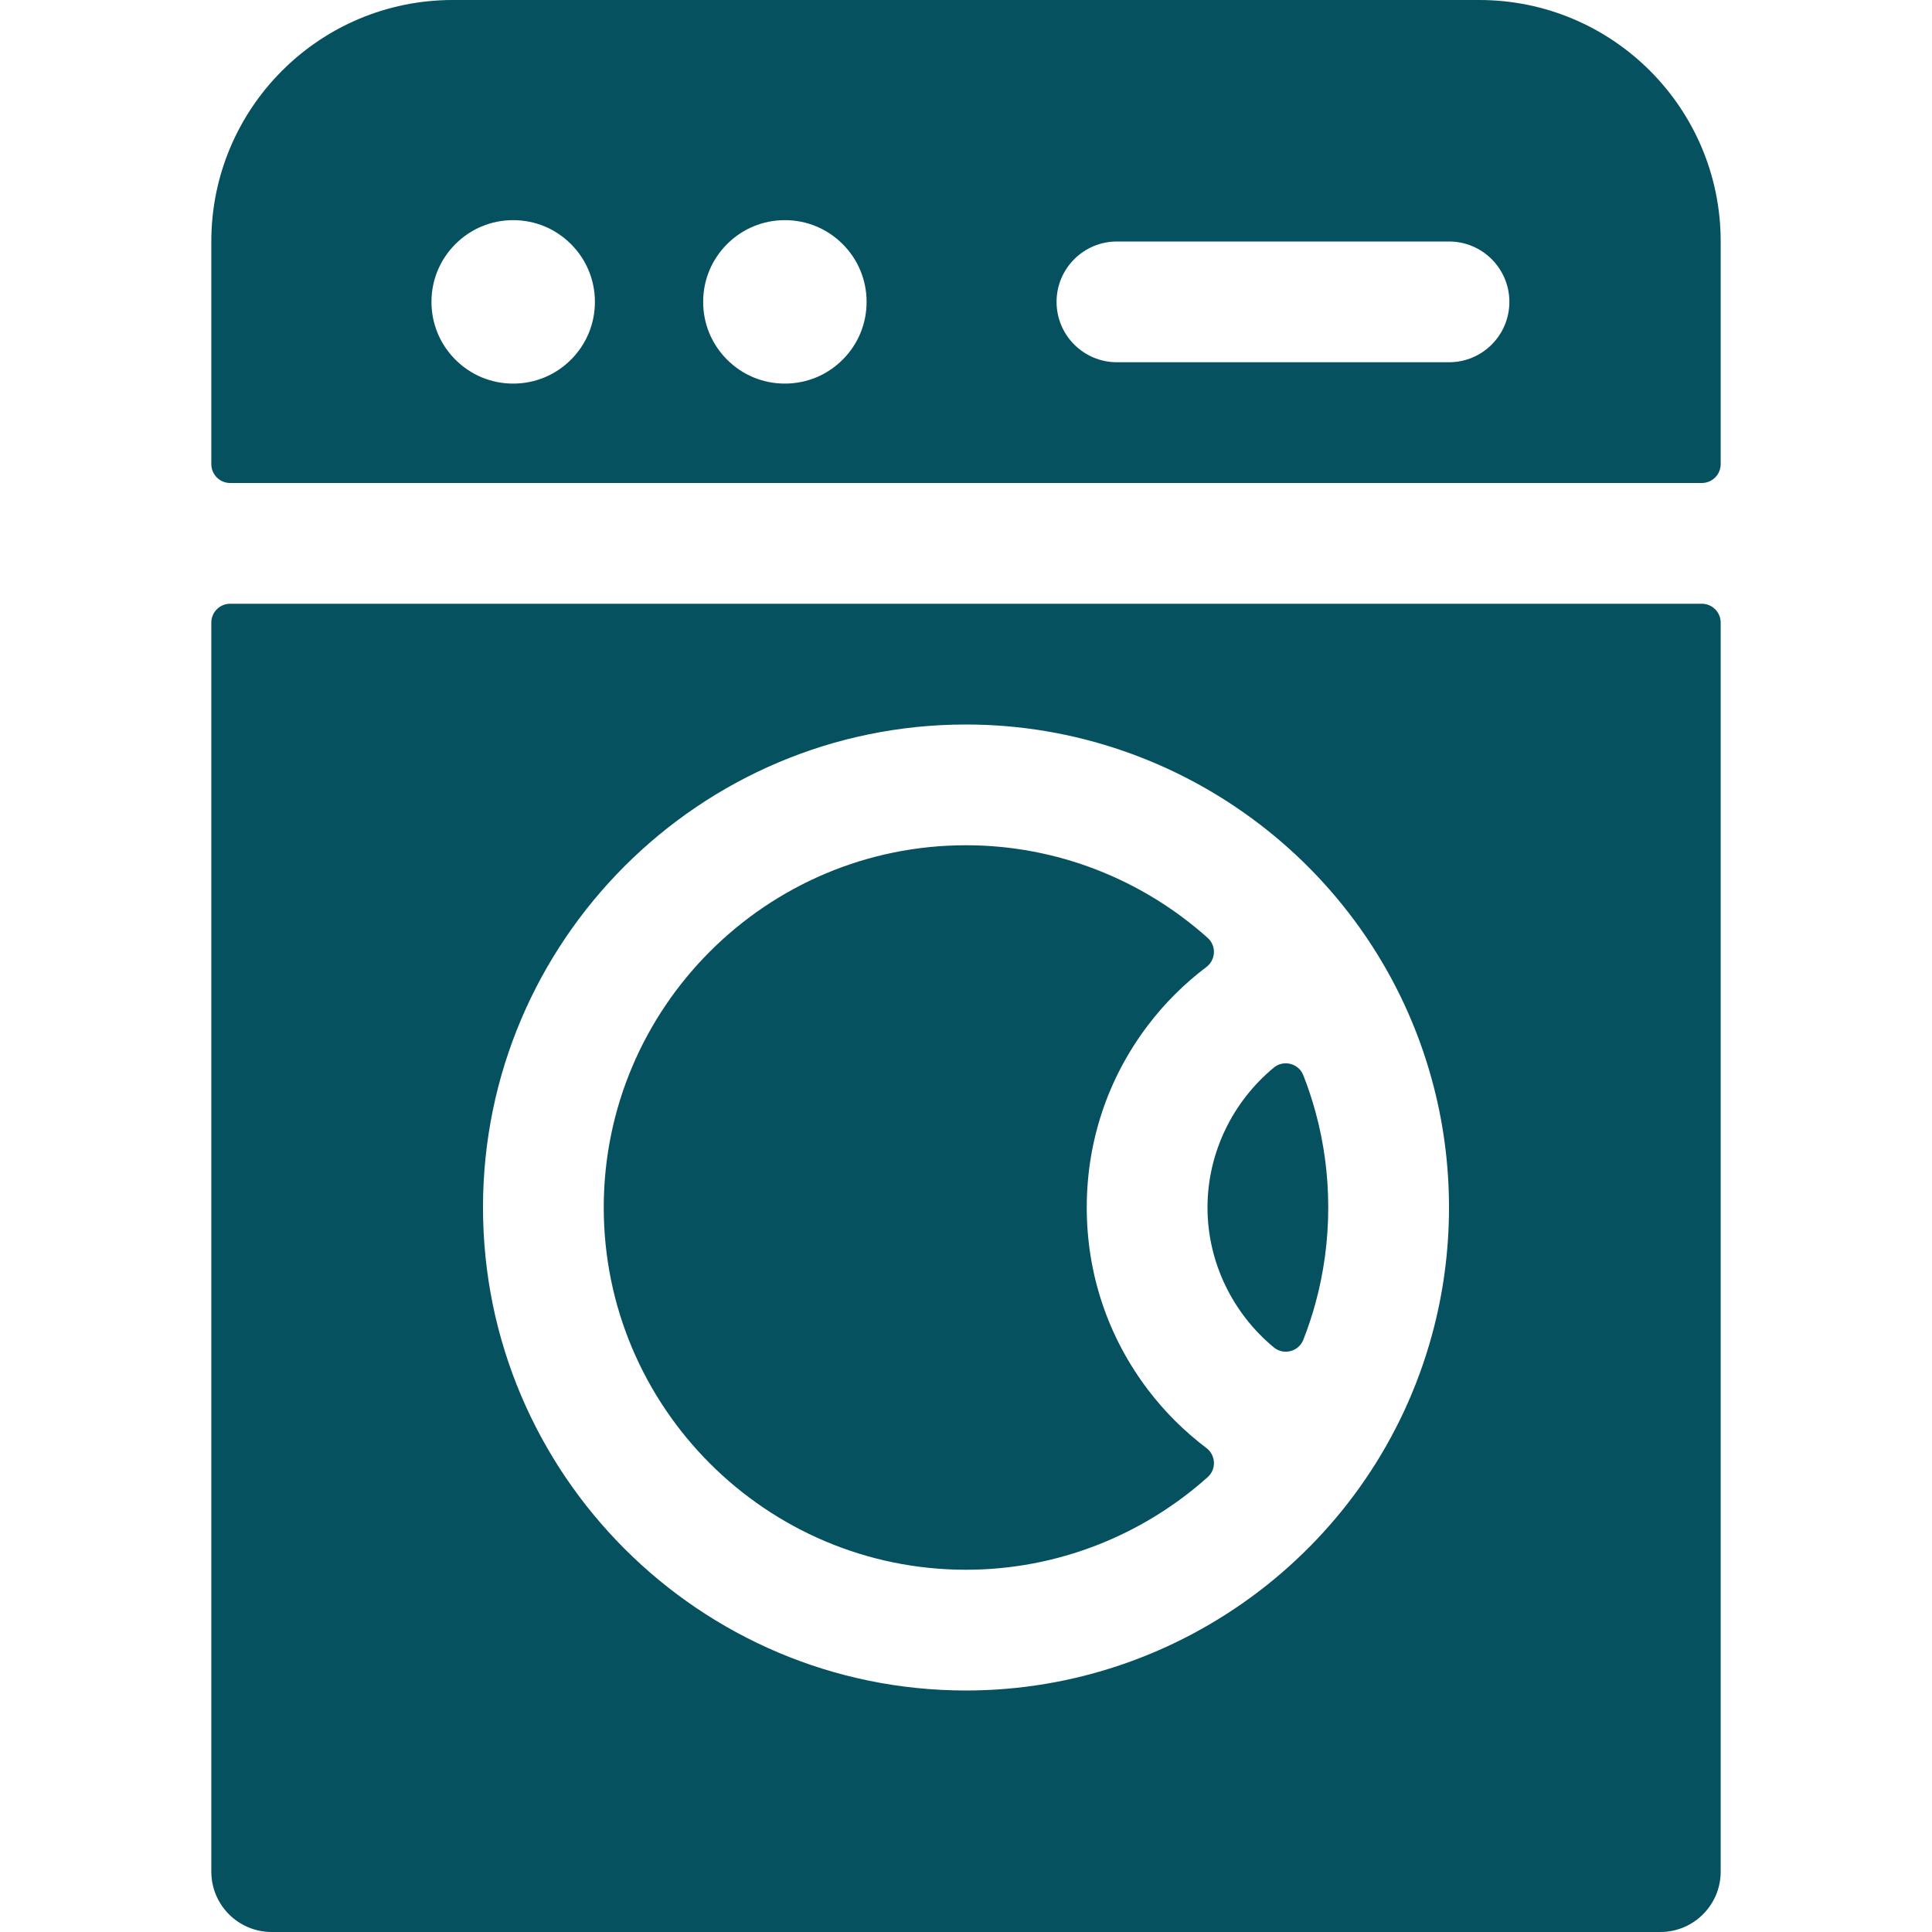
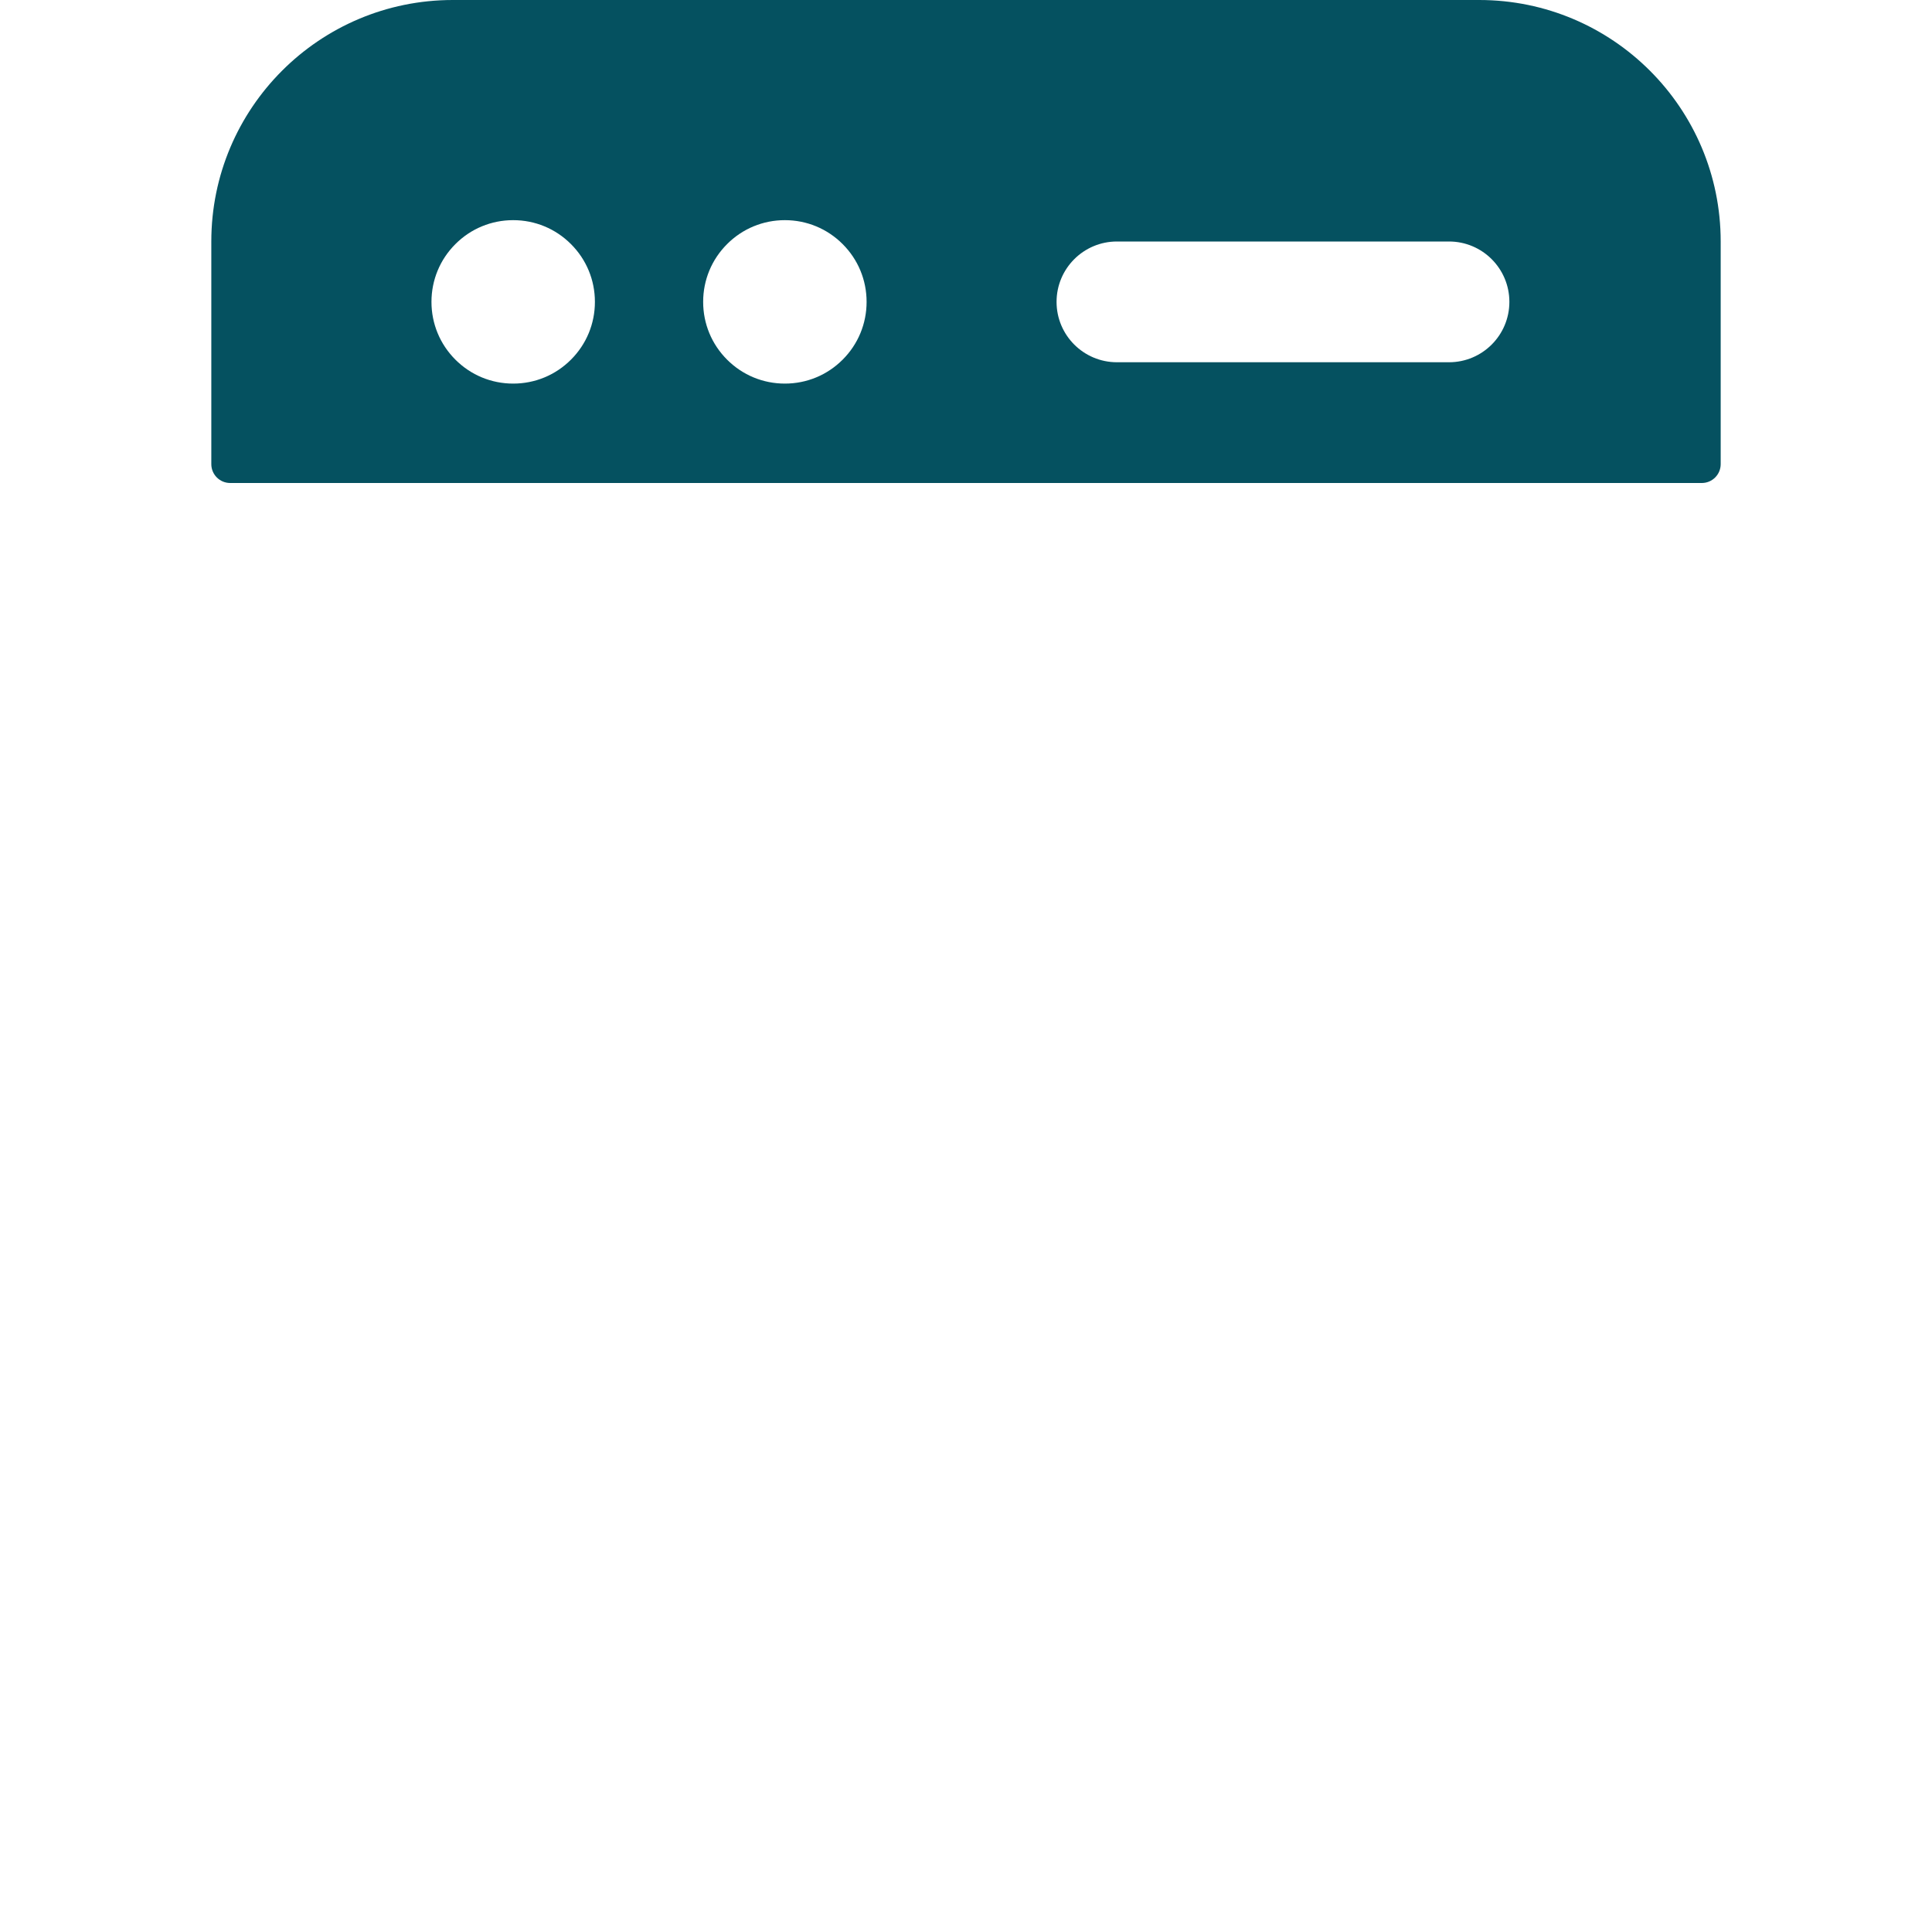
<svg xmlns="http://www.w3.org/2000/svg" fill="#055160" id="Layer_1" height="512" viewBox="0 0 512 512" width="512">
  <g>
    <path d="m456 123v-59c0-35.346-28.654-64-64-64h-272c-35.346 0-64 28.654-64 64v59c0 2.761 2.239 5 5 5h390c2.761 0 5-2.239 5-5zm-160-59h88c8.837 0 16 7.164 16 16s-7.163 16-16 16h-88c-8.837 0-16-7.164-16-16s7.163-16 16-16zm-103.313.687c4.09-4.091 9.529-6.343 15.313-6.343s11.223 2.252 15.313 6.343c4.091 4.09 6.343 9.529 6.343 15.313s-2.252 11.223-6.343 15.313c-4.09 4.091-9.529 6.343-15.313 6.343s-11.223-2.252-15.313-6.343c-4.091-4.09-6.343-9.529-6.343-15.313s2.252-11.223 6.343-15.313zm-72 0c4.09-4.091 9.529-6.343 15.313-6.343s11.223 2.252 15.313 6.343c4.091 4.09 6.343 9.529 6.343 15.313s-2.252 11.223-6.343 15.313c-4.09 4.091-9.529 6.343-15.313 6.343s-11.223-2.252-15.313-6.343c-4.091-4.09-6.343-9.529-6.343-15.313s2.252-11.223 6.343-15.313z" />
-     <path d="m304.188 368.257c-10.59-13.985-16.188-30.672-16.188-48.257s5.598-34.272 16.188-48.257c4.435-5.857 9.684-11.066 15.522-15.484 2.506-1.896 2.686-5.609.345-7.704-17.199-15.391-39.822-24.555-64.055-24.555-52.935 0-96 43.065-96 96s43.065 96 96 96c24.234 0 46.858-9.165 64.057-24.553 2.342-2.095 2.161-5.808-.345-7.705-5.839-4.418-11.088-9.628-15.524-15.485z" />
-     <path d="m345.393 284.949c-1.233-3.138-5.204-4.178-7.804-2.032-10.84 8.952-17.589 22.496-17.589 37.083 0 14.588 6.75 28.133 17.591 37.085 2.6 2.147 6.572 1.106 7.804-2.032 1.224-3.118 2.293-6.322 3.192-9.606 2.267-8.237 3.413-16.791 3.413-25.447 0-8.655-1.146-17.209-3.407-25.425-.901-3.291-1.972-6.502-3.2-9.626z" />
-     <path d="m56 165v331c0 8.837 7.163 16 16 16h368c8.837 0 16-7.163 16-16v-331c0-2.761-2.239-5-5-5h-390c-2.761 0-5 2.239-5 5zm323.446 188.916c-15.159 55.386-65.924 94.084-123.446 94.084-70.58 0-128-57.42-128-128s57.42-128 128-128c57.522 0 108.287 38.698 123.452 94.106 3.016 10.959 4.548 22.37 4.548 33.894s-1.532 22.935-4.554 33.916z" />
  </g>
</svg>